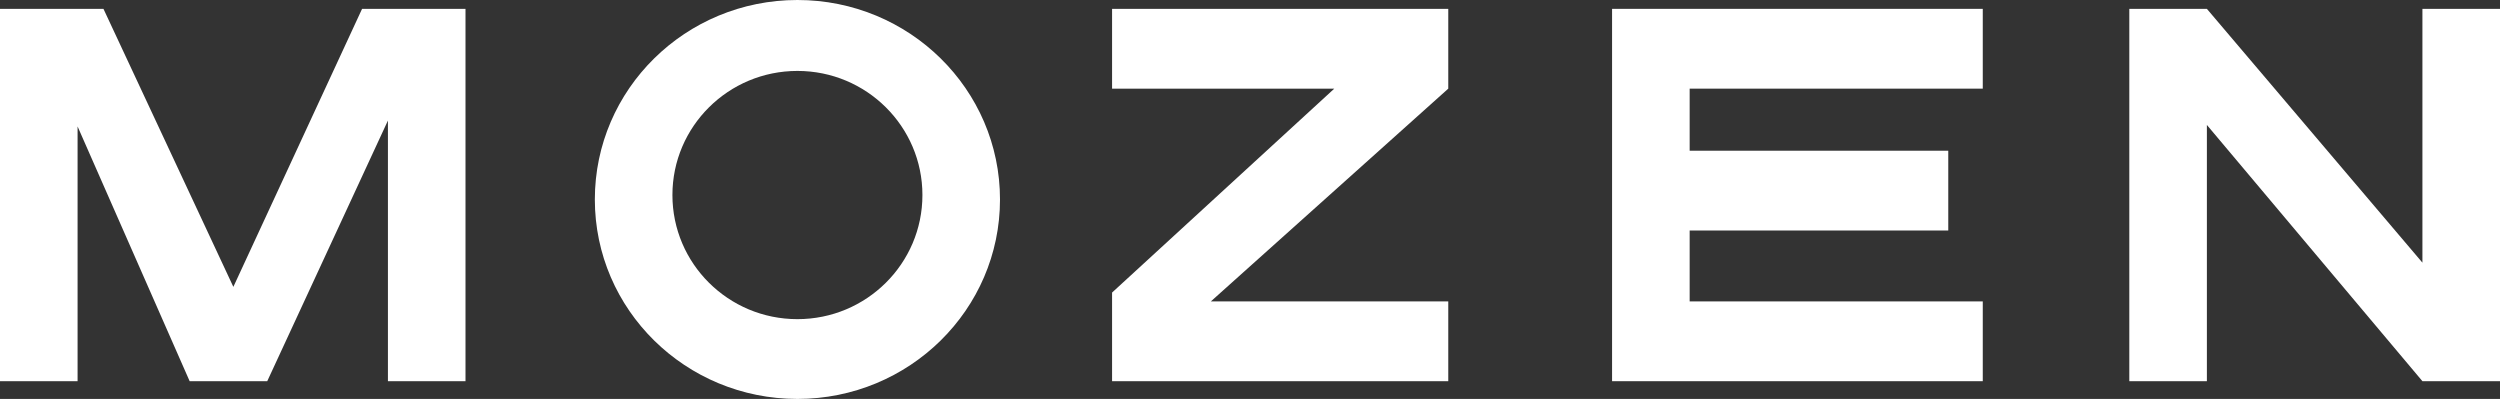
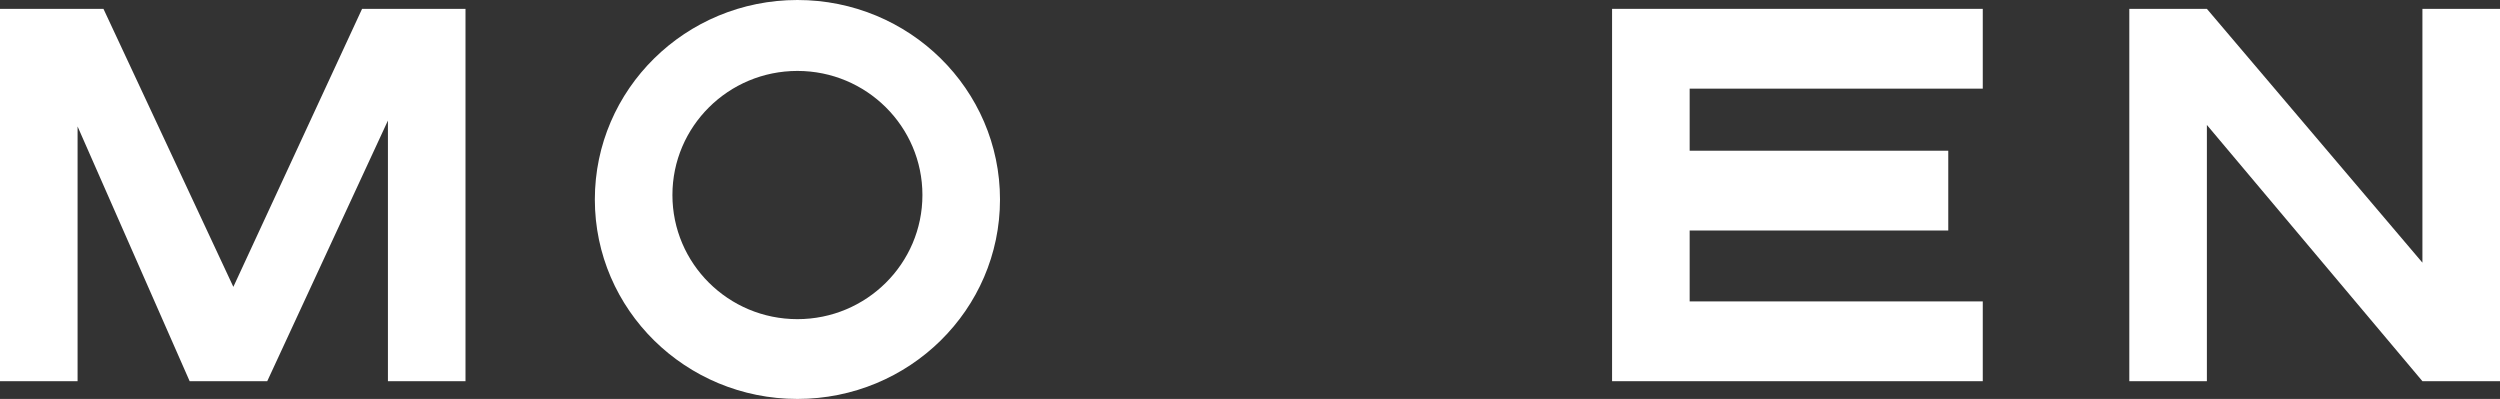
<svg xmlns="http://www.w3.org/2000/svg" width="94" height="15" viewBox="0 0 94 15" fill="none">
  <rect x="0" y="0" width="94" height="15" fill="#333333" stroke="none" />
  <path fill-rule="evenodd" clip-rule="evenodd" d="M37.6 7.5C37.6 11.642 34.19 15 29.983 15C25.776 15 22.366 11.642 22.366 7.5C22.366 3.358 25.776 0 29.983 0C34.19 0 37.6 3.358 37.6 7.5ZM34.683 7.333C34.683 9.911 32.578 12 29.983 12C27.387 12 25.283 9.911 25.283 7.333C25.283 4.756 27.387 2.667 29.983 2.667C32.578 2.667 34.683 4.756 34.683 7.333Z" fill="white" />
  <path d="M74.552 3.333V0.333L60.614 0.333V14.333H74.552V11.333H63.531V8.667L73.255 8.667V5.667L63.531 5.667V3.333L74.552 3.333Z" fill="white" />
-   <path d="M54.455 0.333V3.333L45.528 11.333H54.455V14.333H41.814V11L50.169 3.333L41.814 3.333V0.333L54.455 0.333Z" fill="white" />
  <path d="M0 0.333H3.89L8.774 10.786L13.614 0.333H17.503V14.333H14.586V4.533L10.048 14.333H7.131L2.917 4.754V14.333H0V0.333Z" fill="white" />
  <path d="M80.062 0.333H82.979L91.083 9.876V0.333H94V14.333H91.083L82.979 4.698V14.333H80.062V0.333Z" fill="white" />
</svg>